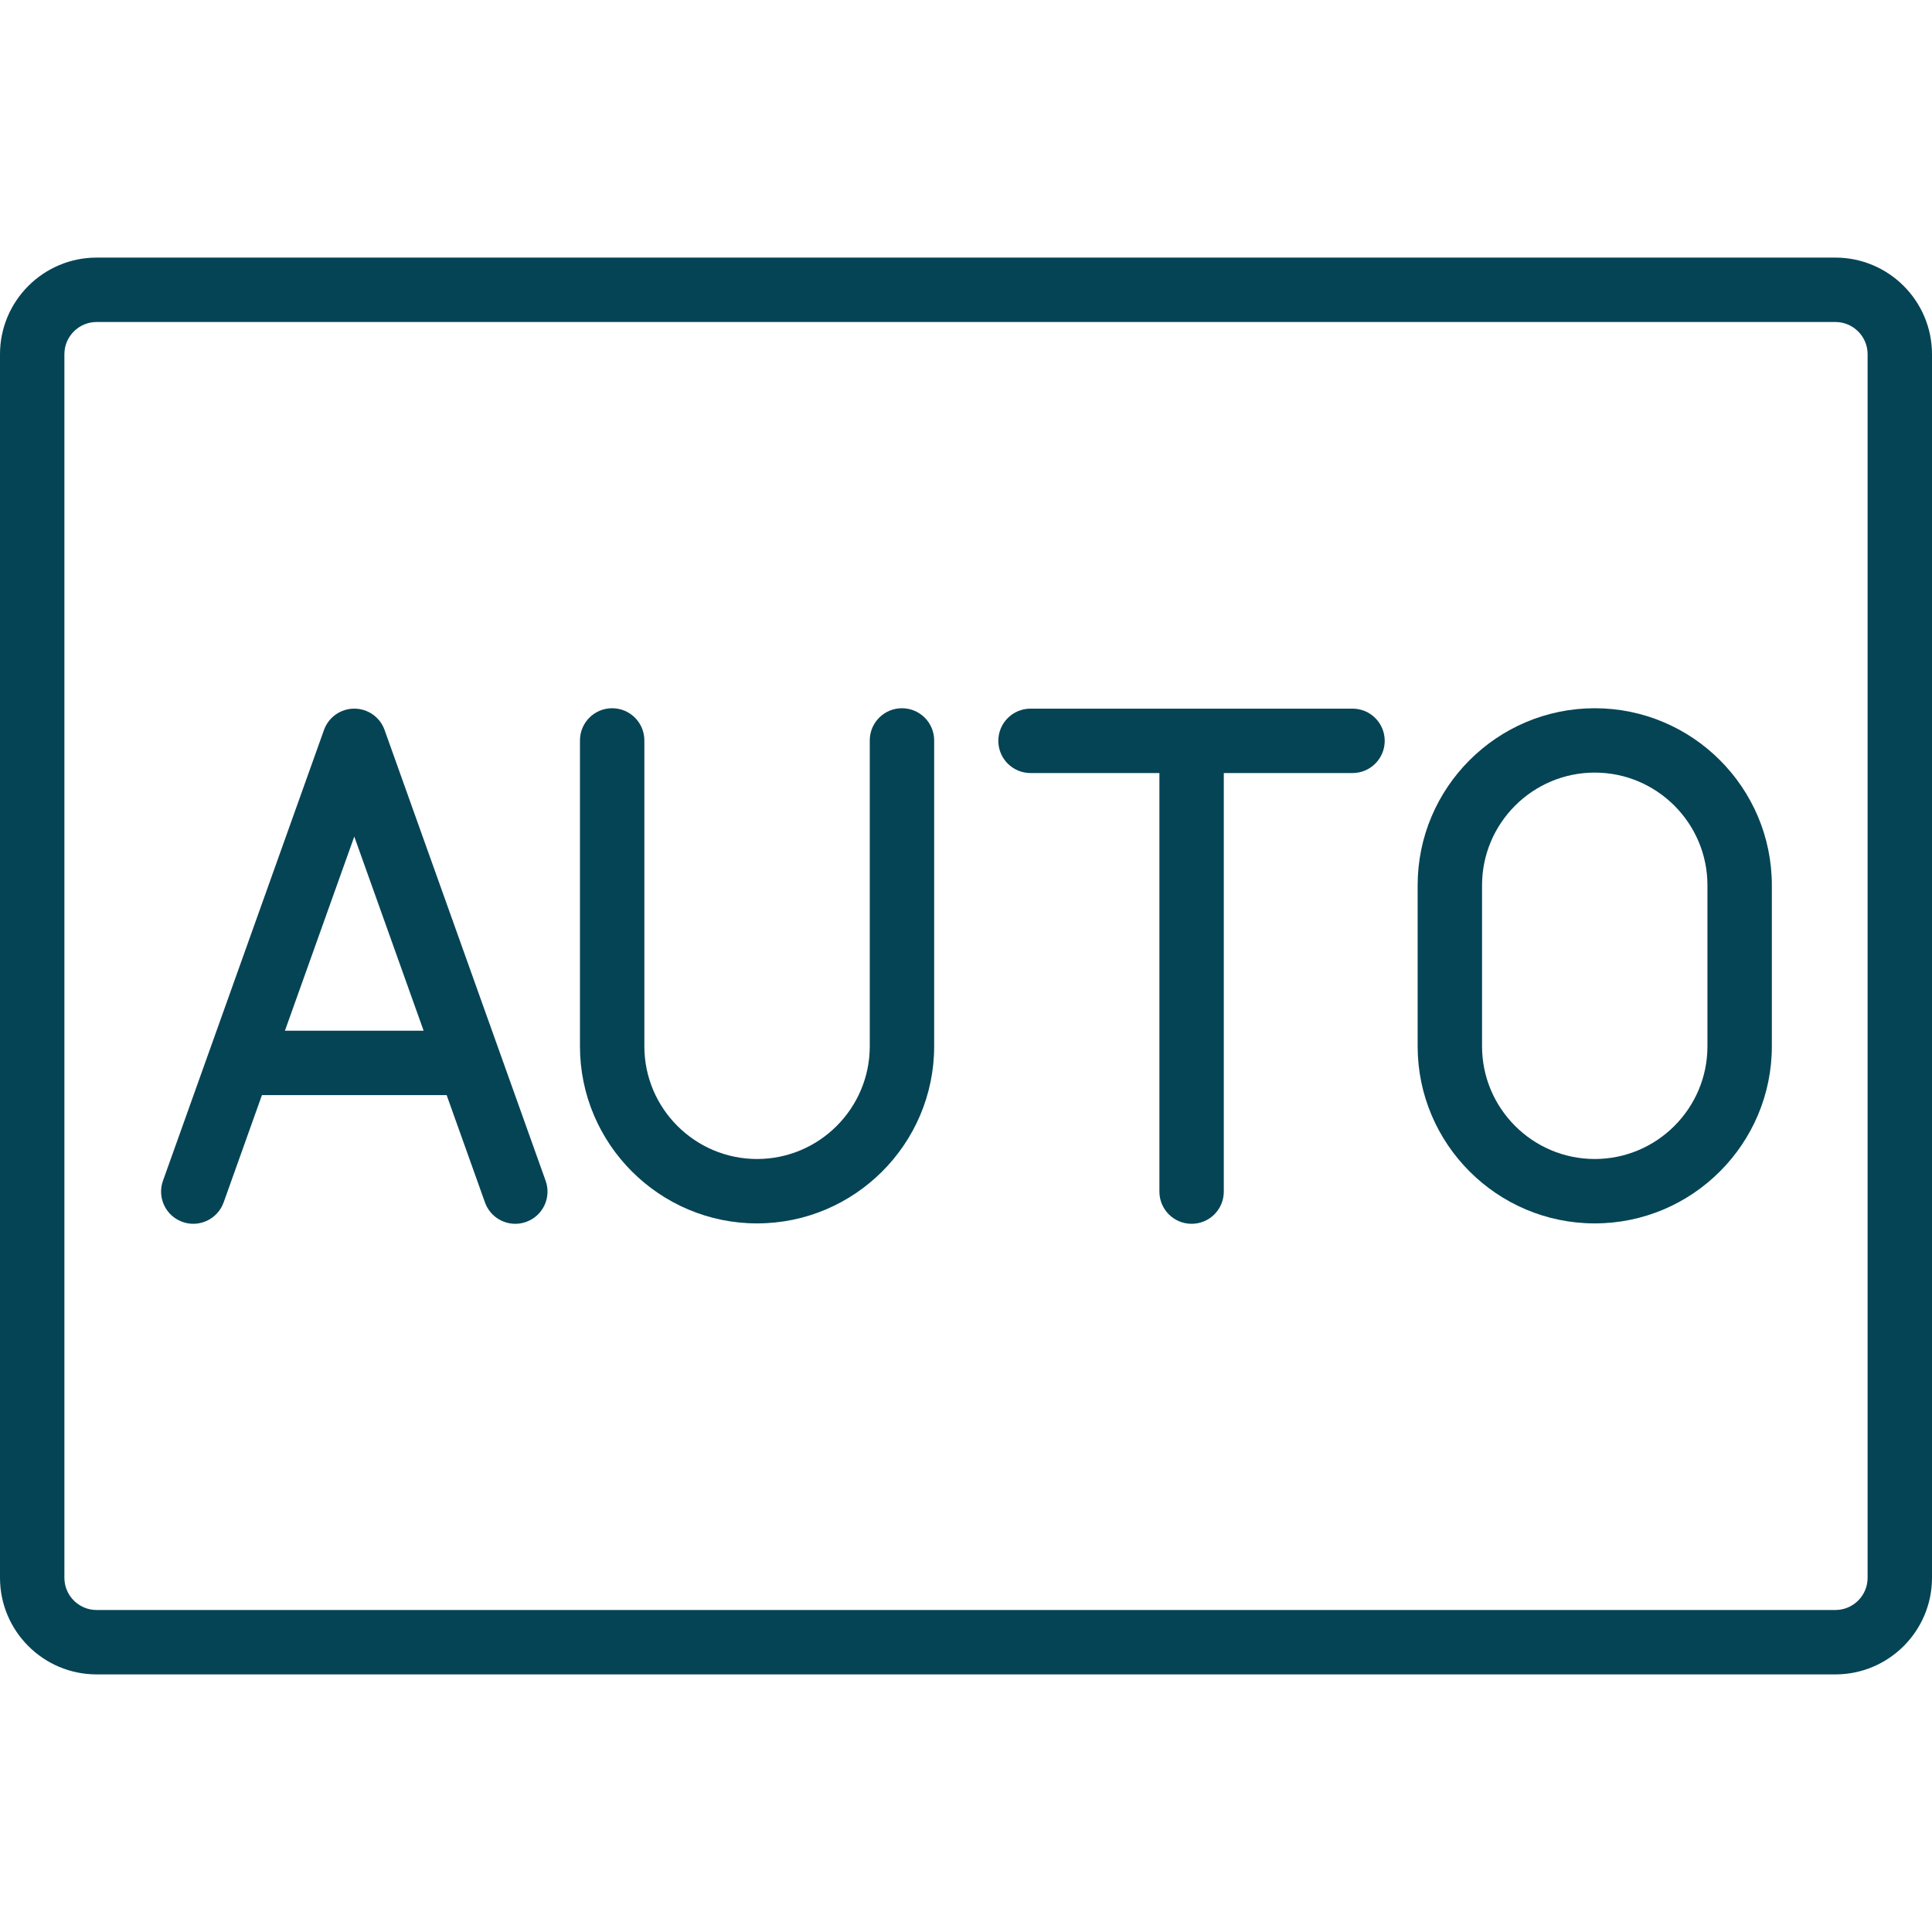
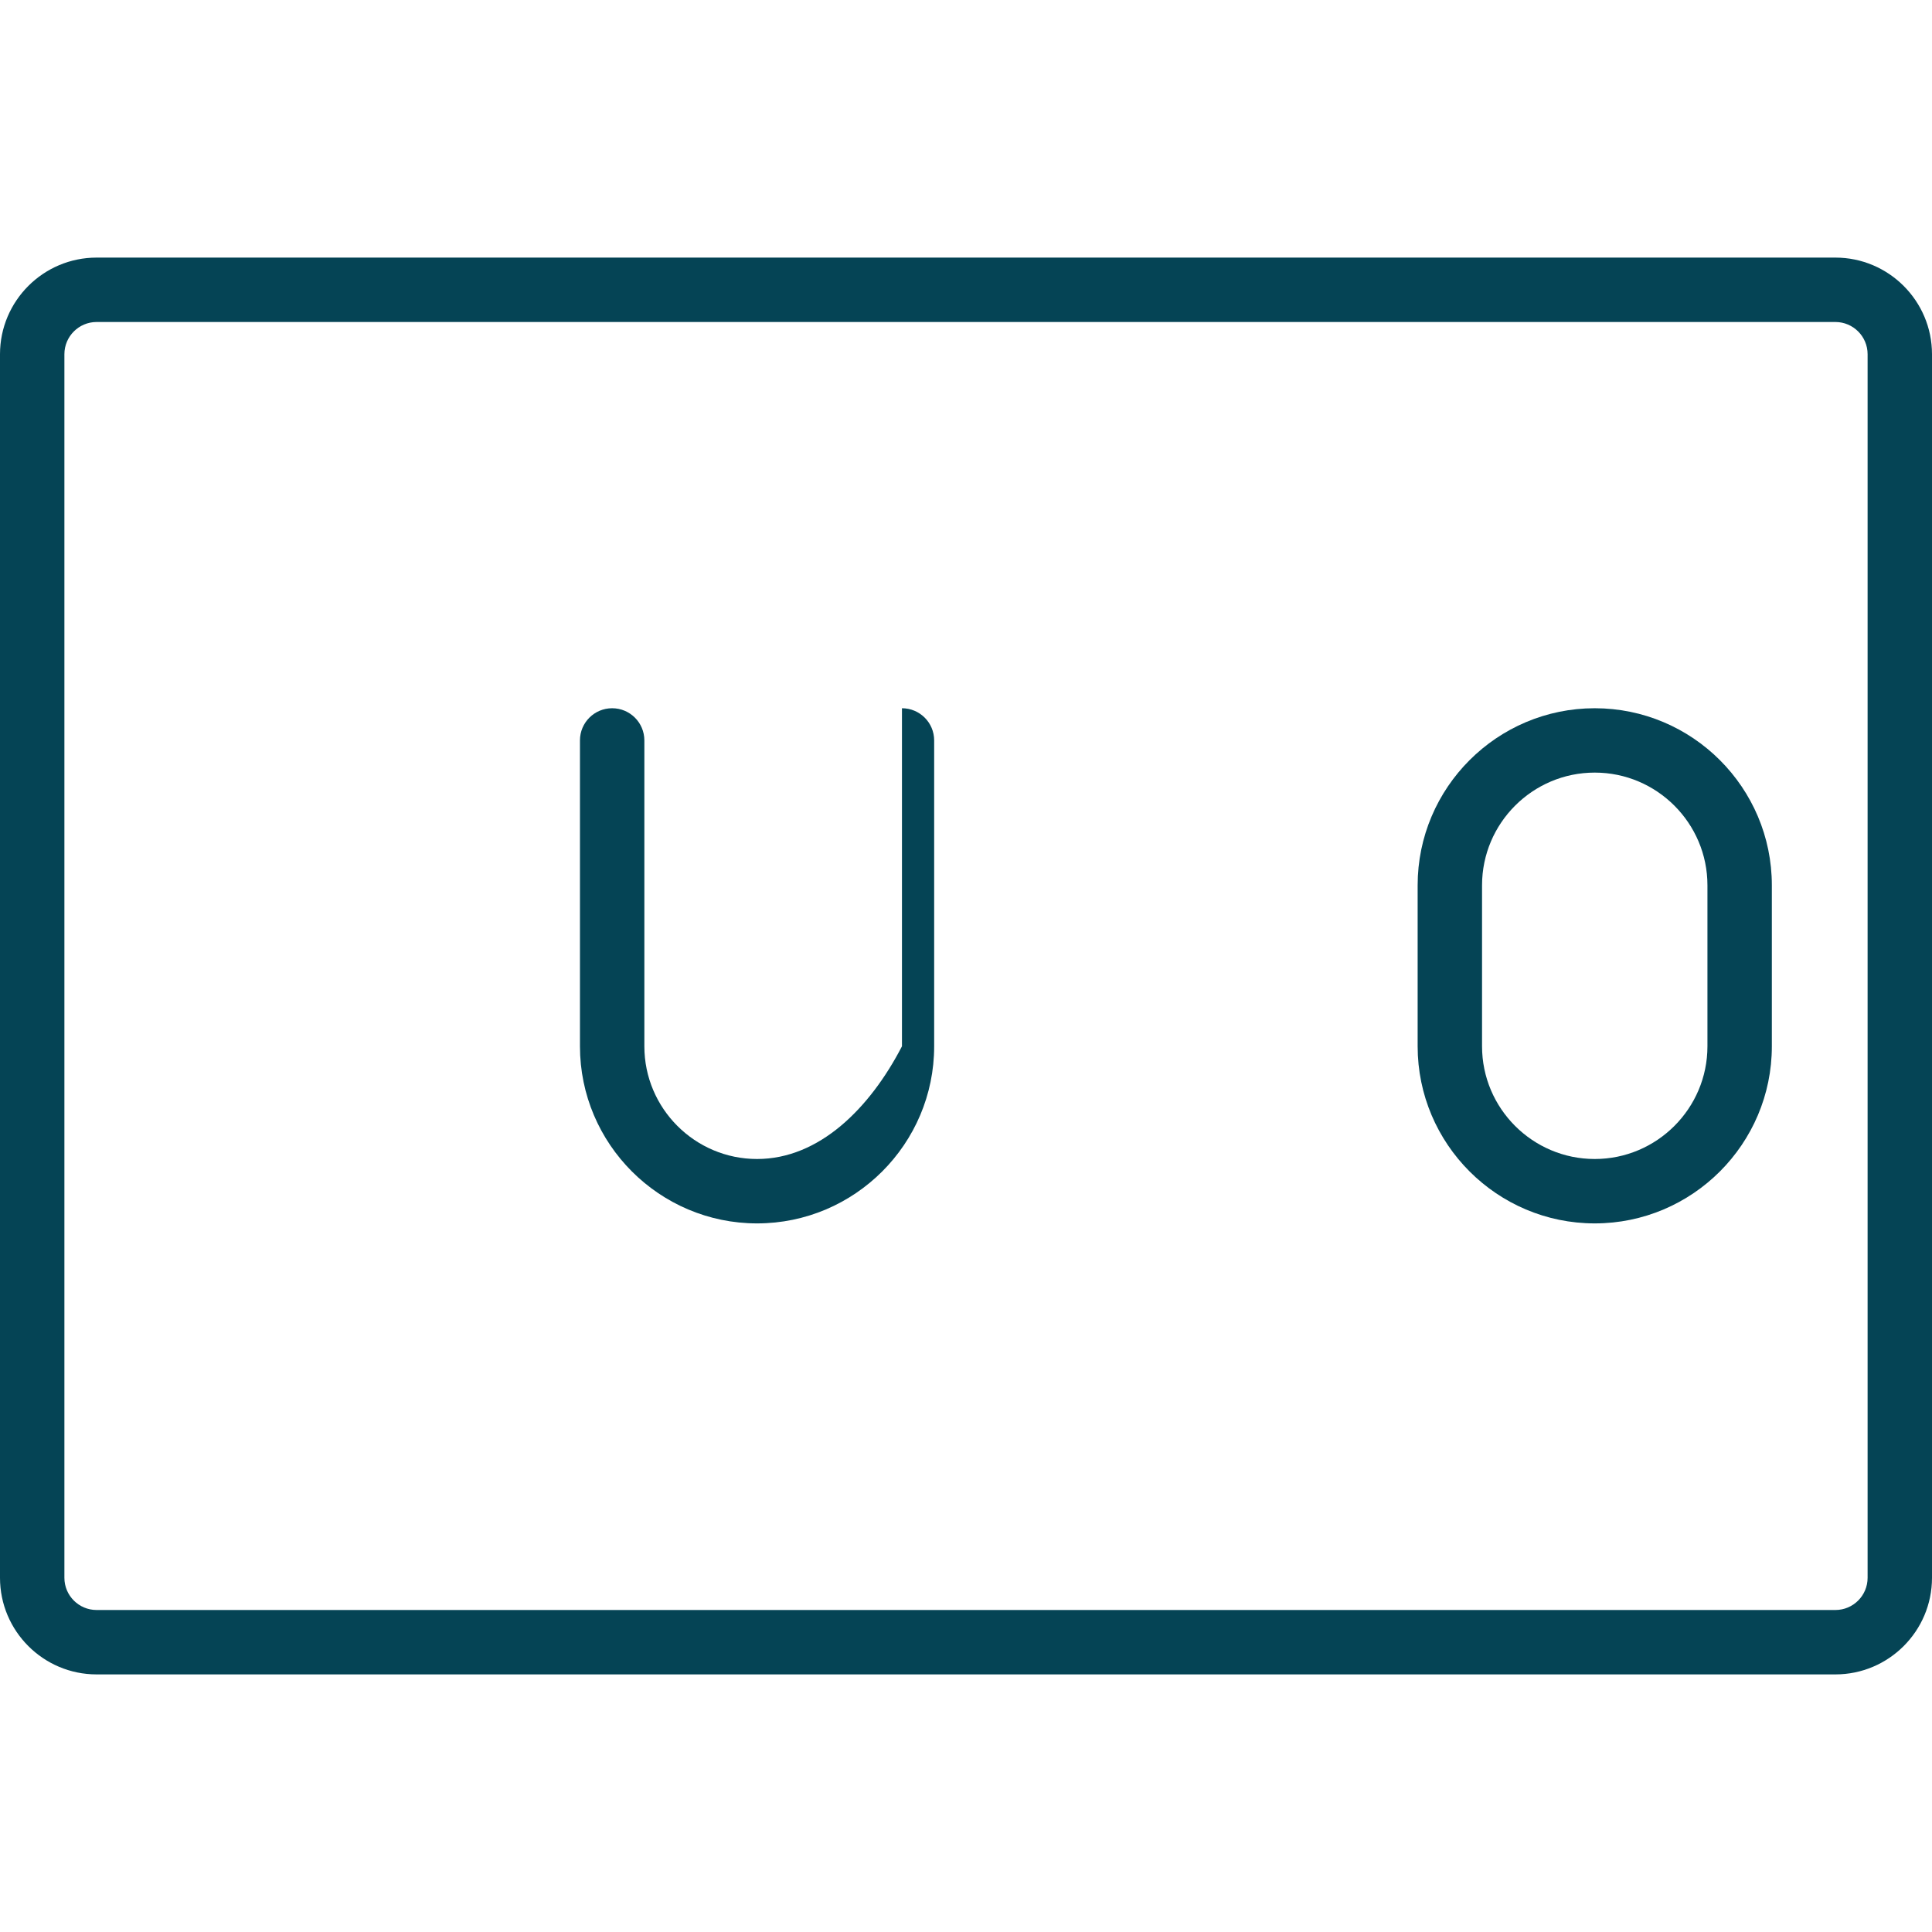
<svg xmlns="http://www.w3.org/2000/svg" width="48" height="48" viewBox="0 0 48 48" fill="none">
  <path d="M45.6 6.4H2.4C1.077 6.4 0 7.477 0 8.8V39.2C0 40.524 1.077 41.6 2.4 41.6H45.6C46.923 41.6 48 40.524 48 39.2V8.8C48 7.477 46.923 6.4 45.6 6.4ZM46.4 39.2C46.4 39.642 46.041 40 45.6 40H2.4C1.959 40 1.6 39.642 1.6 39.2V8.8C1.6 8.359 1.959 8 2.4 8H45.6C46.041 8 46.4 8.359 46.4 8.8V39.2Z" fill="#054455" />
-   <path d="M9.555 18.137C9.442 17.818 9.141 17.606 8.802 17.606C8.464 17.606 8.163 17.818 8.049 18.137L4.049 29.336C3.9 29.752 4.117 30.21 4.534 30.358C4.947 30.508 5.407 30.289 5.556 29.874L6.508 27.208H11.097L12.049 29.874C12.166 30.201 12.473 30.405 12.802 30.405C12.892 30.405 12.983 30.39 13.071 30.358C13.488 30.21 13.705 29.752 13.556 29.336L9.555 18.137ZM7.079 25.608L8.802 20.784L10.525 25.608H7.079Z" fill="#054455" />
-   <path d="M33.603 17.606H25.603C25.161 17.606 24.803 17.964 24.803 18.406C24.803 18.848 25.161 19.206 25.603 19.206H28.805V29.605C28.805 30.047 29.163 30.405 29.605 30.405C30.048 30.405 30.405 30.047 30.405 29.605V19.206H33.603C34.045 19.206 34.403 18.847 34.403 18.406C34.403 17.964 34.045 17.606 33.603 17.606Z" fill="#054455" />
-   <path d="M22.409 17.596C21.966 17.596 21.609 17.954 21.609 18.395V25.995C21.609 27.538 20.352 28.795 18.809 28.795C17.265 28.795 16.009 27.538 16.009 25.995V18.395C16.009 17.954 15.651 17.596 15.209 17.596C14.766 17.596 14.409 17.954 14.409 18.395V25.995C14.409 28.42 16.383 30.395 18.809 30.395C21.234 30.395 23.209 28.42 23.209 25.995V18.395C23.209 17.954 22.851 17.596 22.409 17.596Z" fill="#054455" />
+   <path d="M22.409 17.596V25.995C21.609 27.538 20.352 28.795 18.809 28.795C17.265 28.795 16.009 27.538 16.009 25.995V18.395C16.009 17.954 15.651 17.596 15.209 17.596C14.766 17.596 14.409 17.954 14.409 18.395V25.995C14.409 28.42 16.383 30.395 18.809 30.395C21.234 30.395 23.209 28.42 23.209 25.995V18.395C23.209 17.954 22.851 17.596 22.409 17.596Z" fill="#054455" />
  <path d="M39.621 17.596C37.195 17.596 35.221 19.569 35.221 21.995V25.995C35.221 28.42 37.195 30.395 39.621 30.395C42.047 30.395 44.021 28.42 44.021 25.995V21.995C44.021 19.569 42.047 17.596 39.621 17.596ZM42.421 25.995C42.421 27.538 41.165 28.795 39.621 28.795C38.077 28.795 36.821 27.538 36.821 25.995V21.995C36.821 20.452 38.077 19.195 39.621 19.195C41.165 19.195 42.421 20.452 42.421 21.995V25.995Z" fill="#054455" />
</svg>